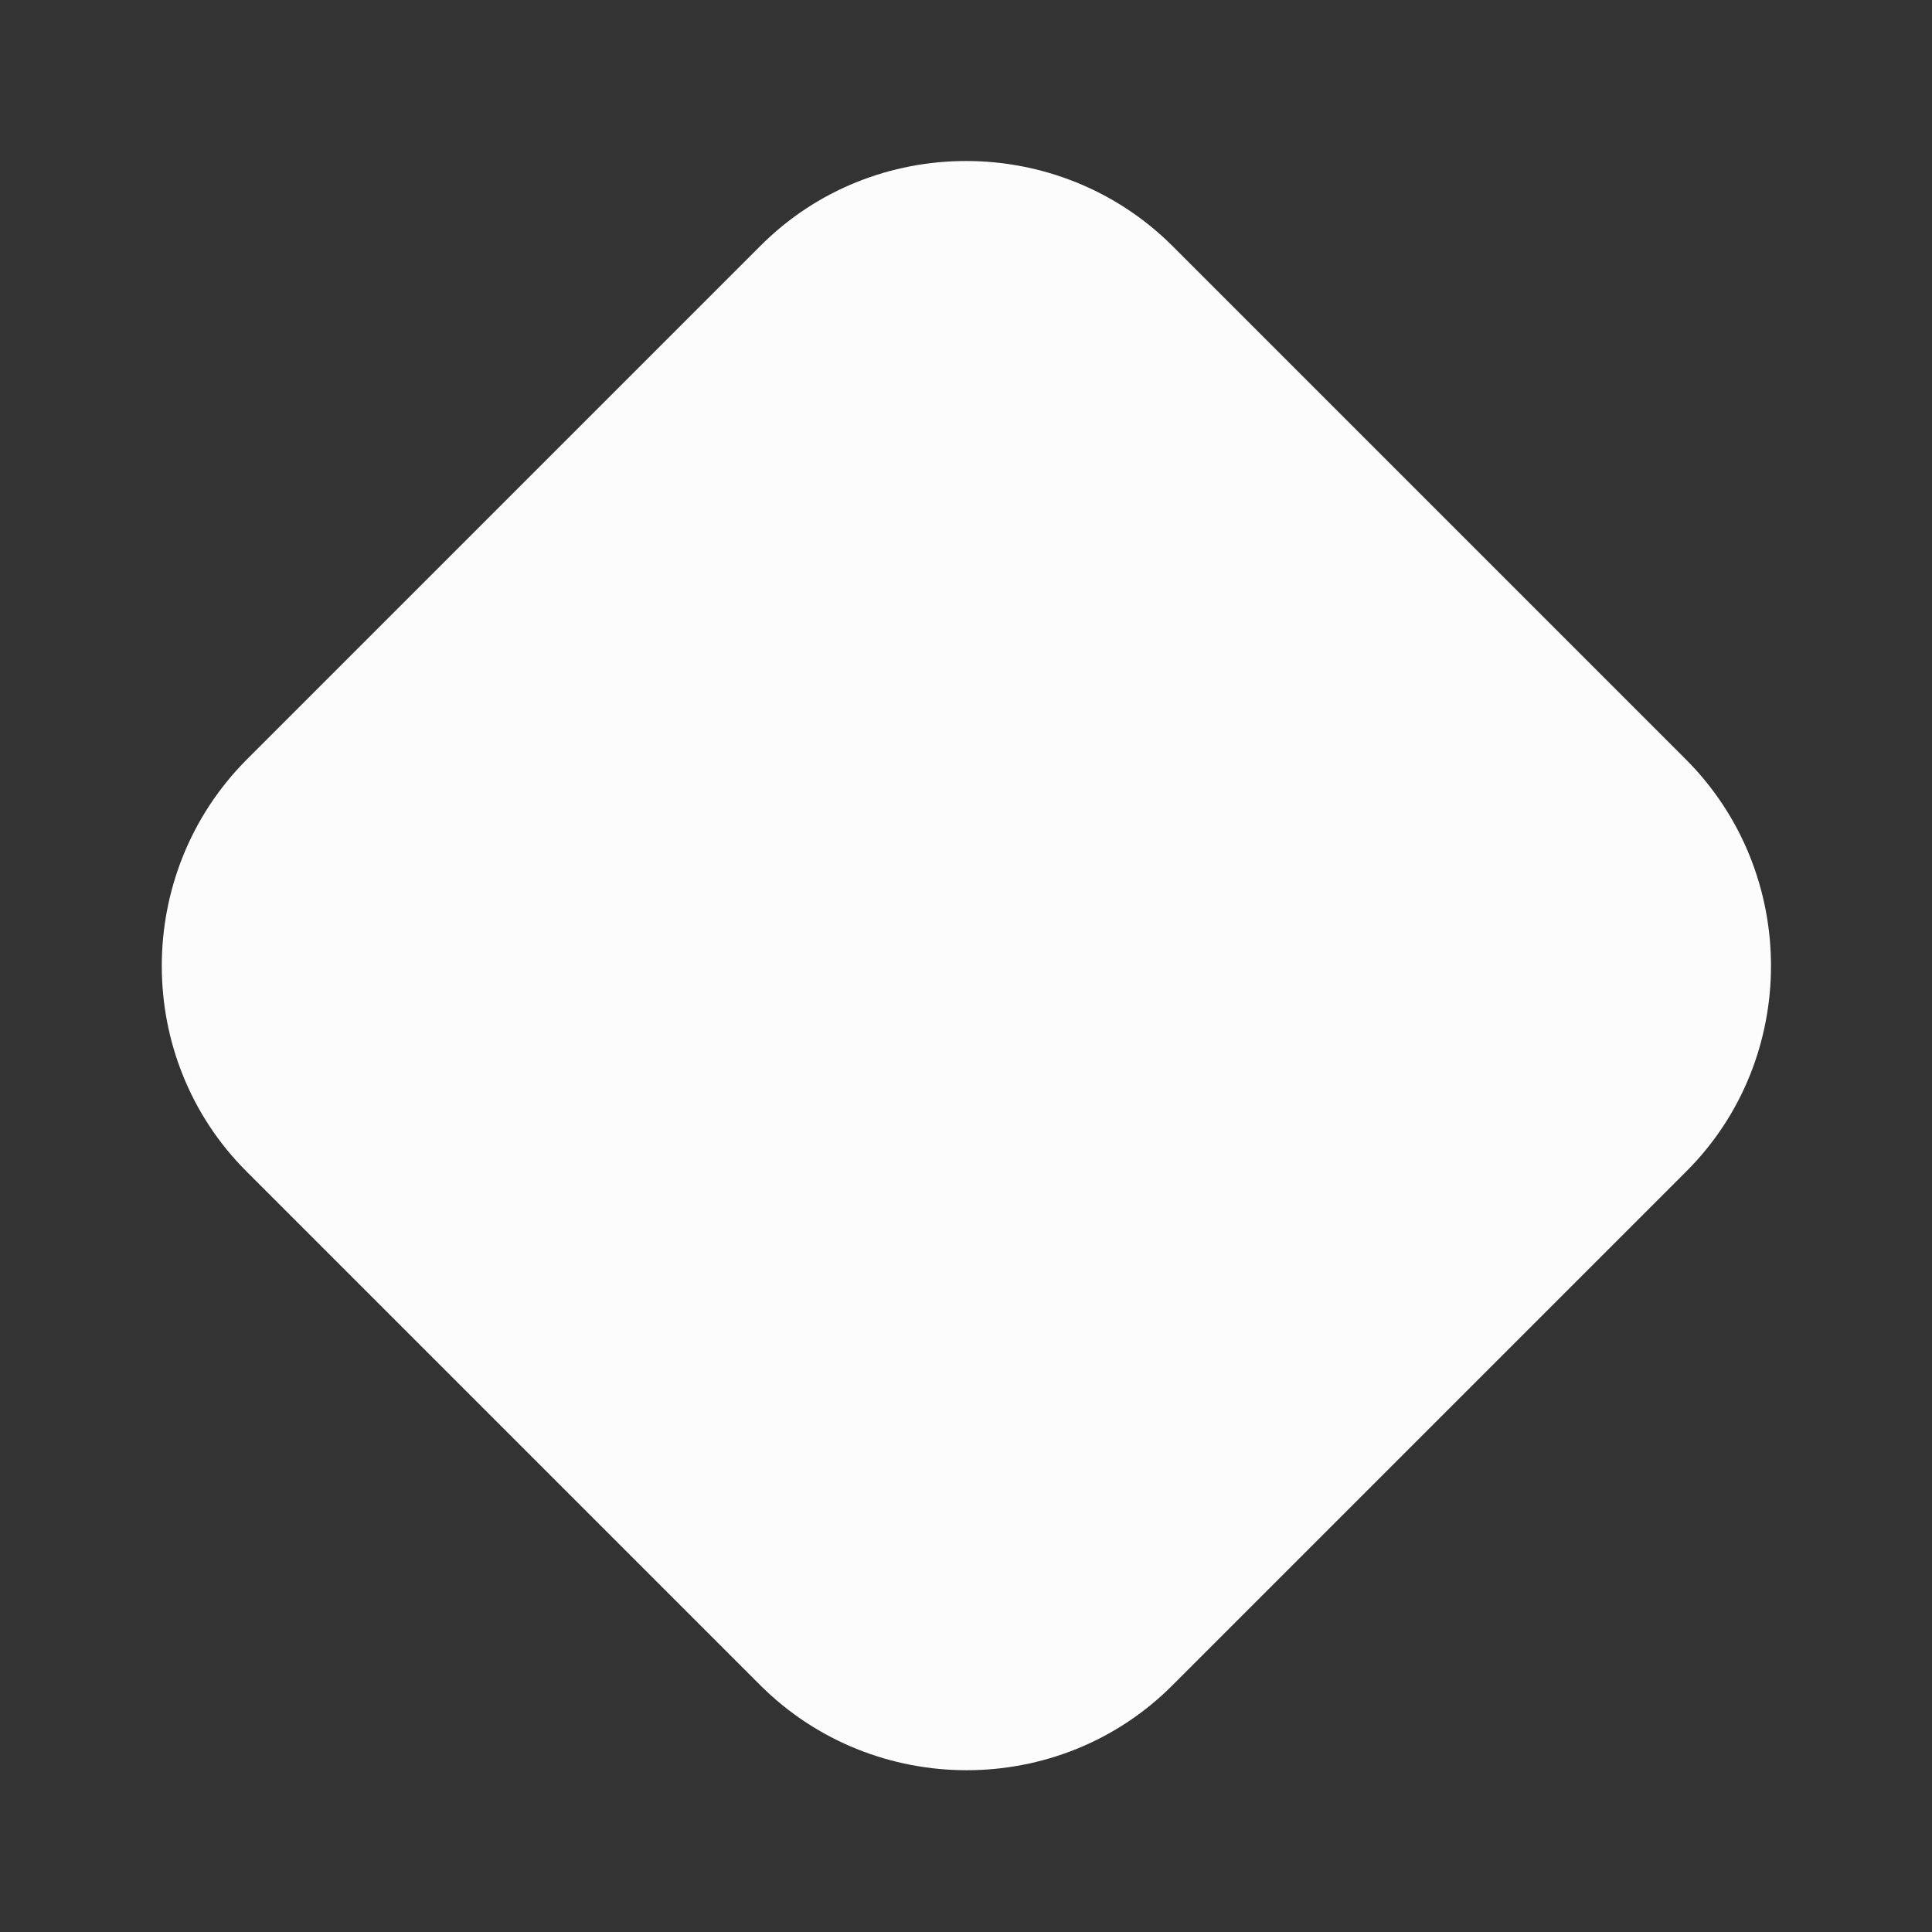
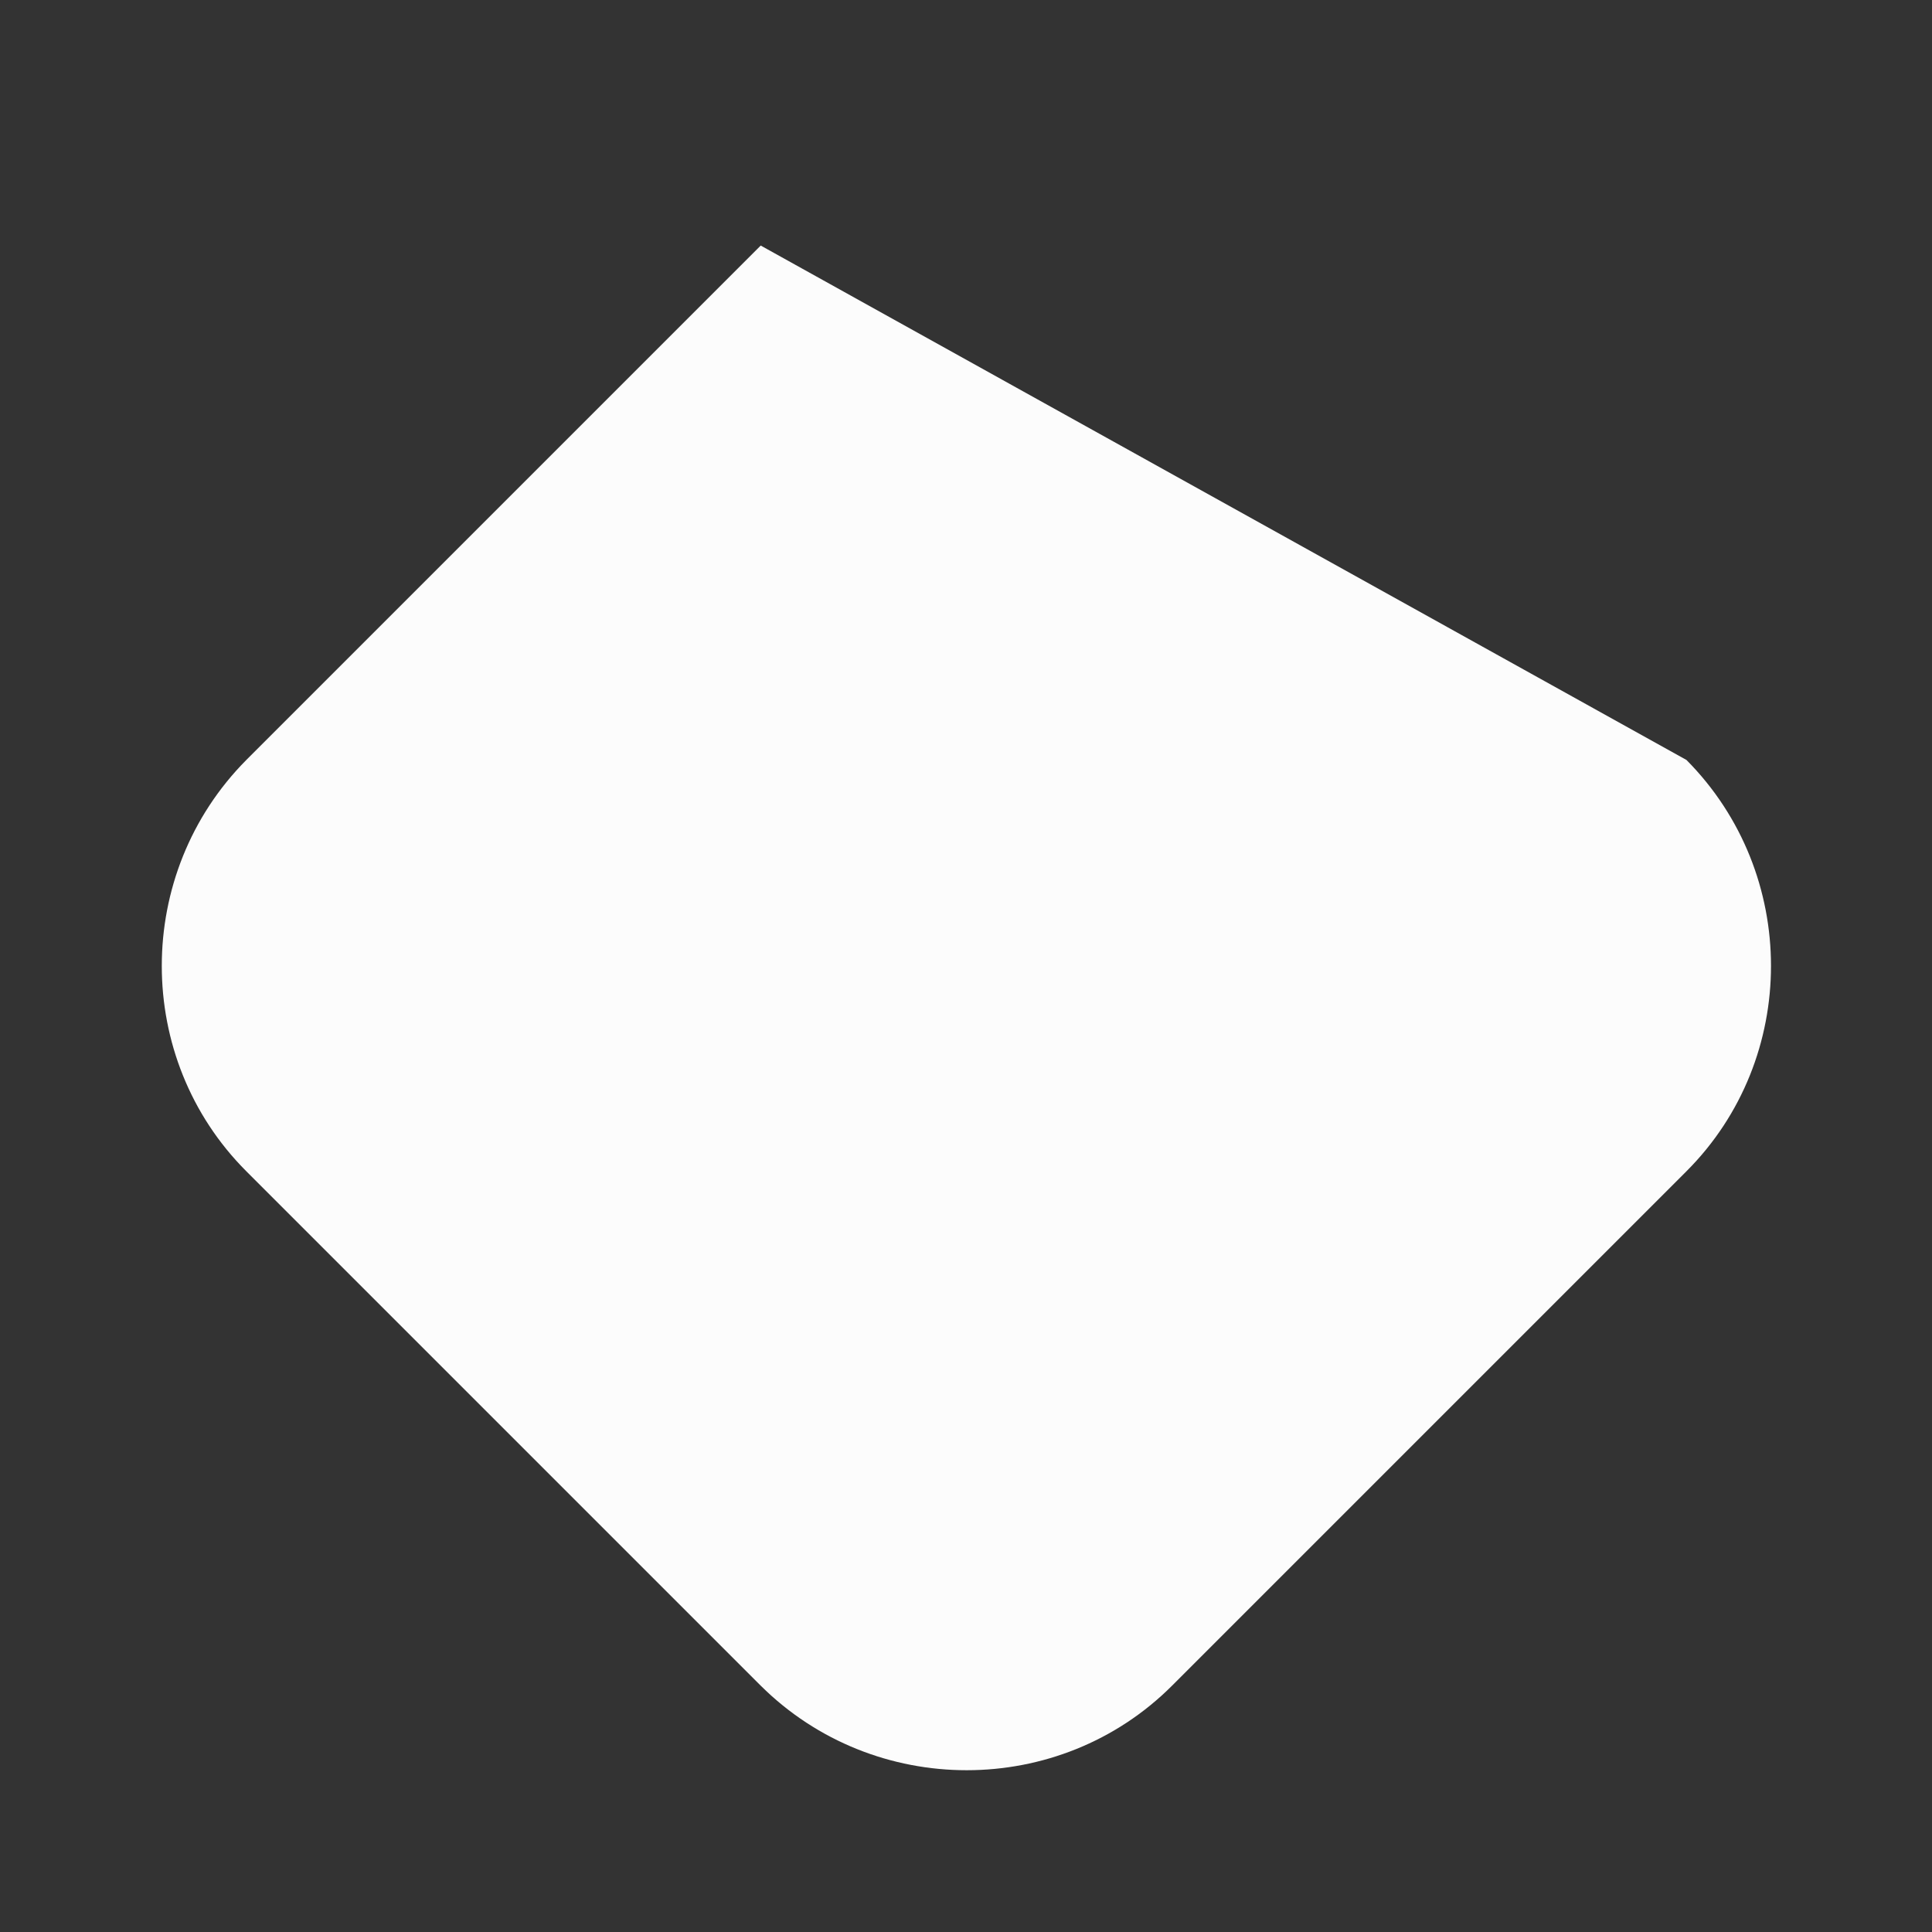
<svg xmlns="http://www.w3.org/2000/svg" width="20" height="20" viewBox="0 0 20 20" fill="none">
  <rect x="0" y="0" width="20" height="20" fill="#333333" stroke="none" />
-   <path d="M17.458 12.125L12.133 17.45C10.966 18.617 9.05 18.617 7.875 17.45L2.55 12.125C1.383 10.958 1.383 9.042 2.55 7.867L7.875 2.542C9.041 1.375 10.958 1.375 12.133 2.542L17.458 7.867C18.625 9.042 18.625 10.958 17.458 12.125Z" fill="#FCFCFC" />
+   <path d="M17.458 12.125L12.133 17.45C10.966 18.617 9.05 18.617 7.875 17.45L2.55 12.125C1.383 10.958 1.383 9.042 2.55 7.867L7.875 2.542L17.458 7.867C18.625 9.042 18.625 10.958 17.458 12.125Z" fill="#FCFCFC" />
</svg>